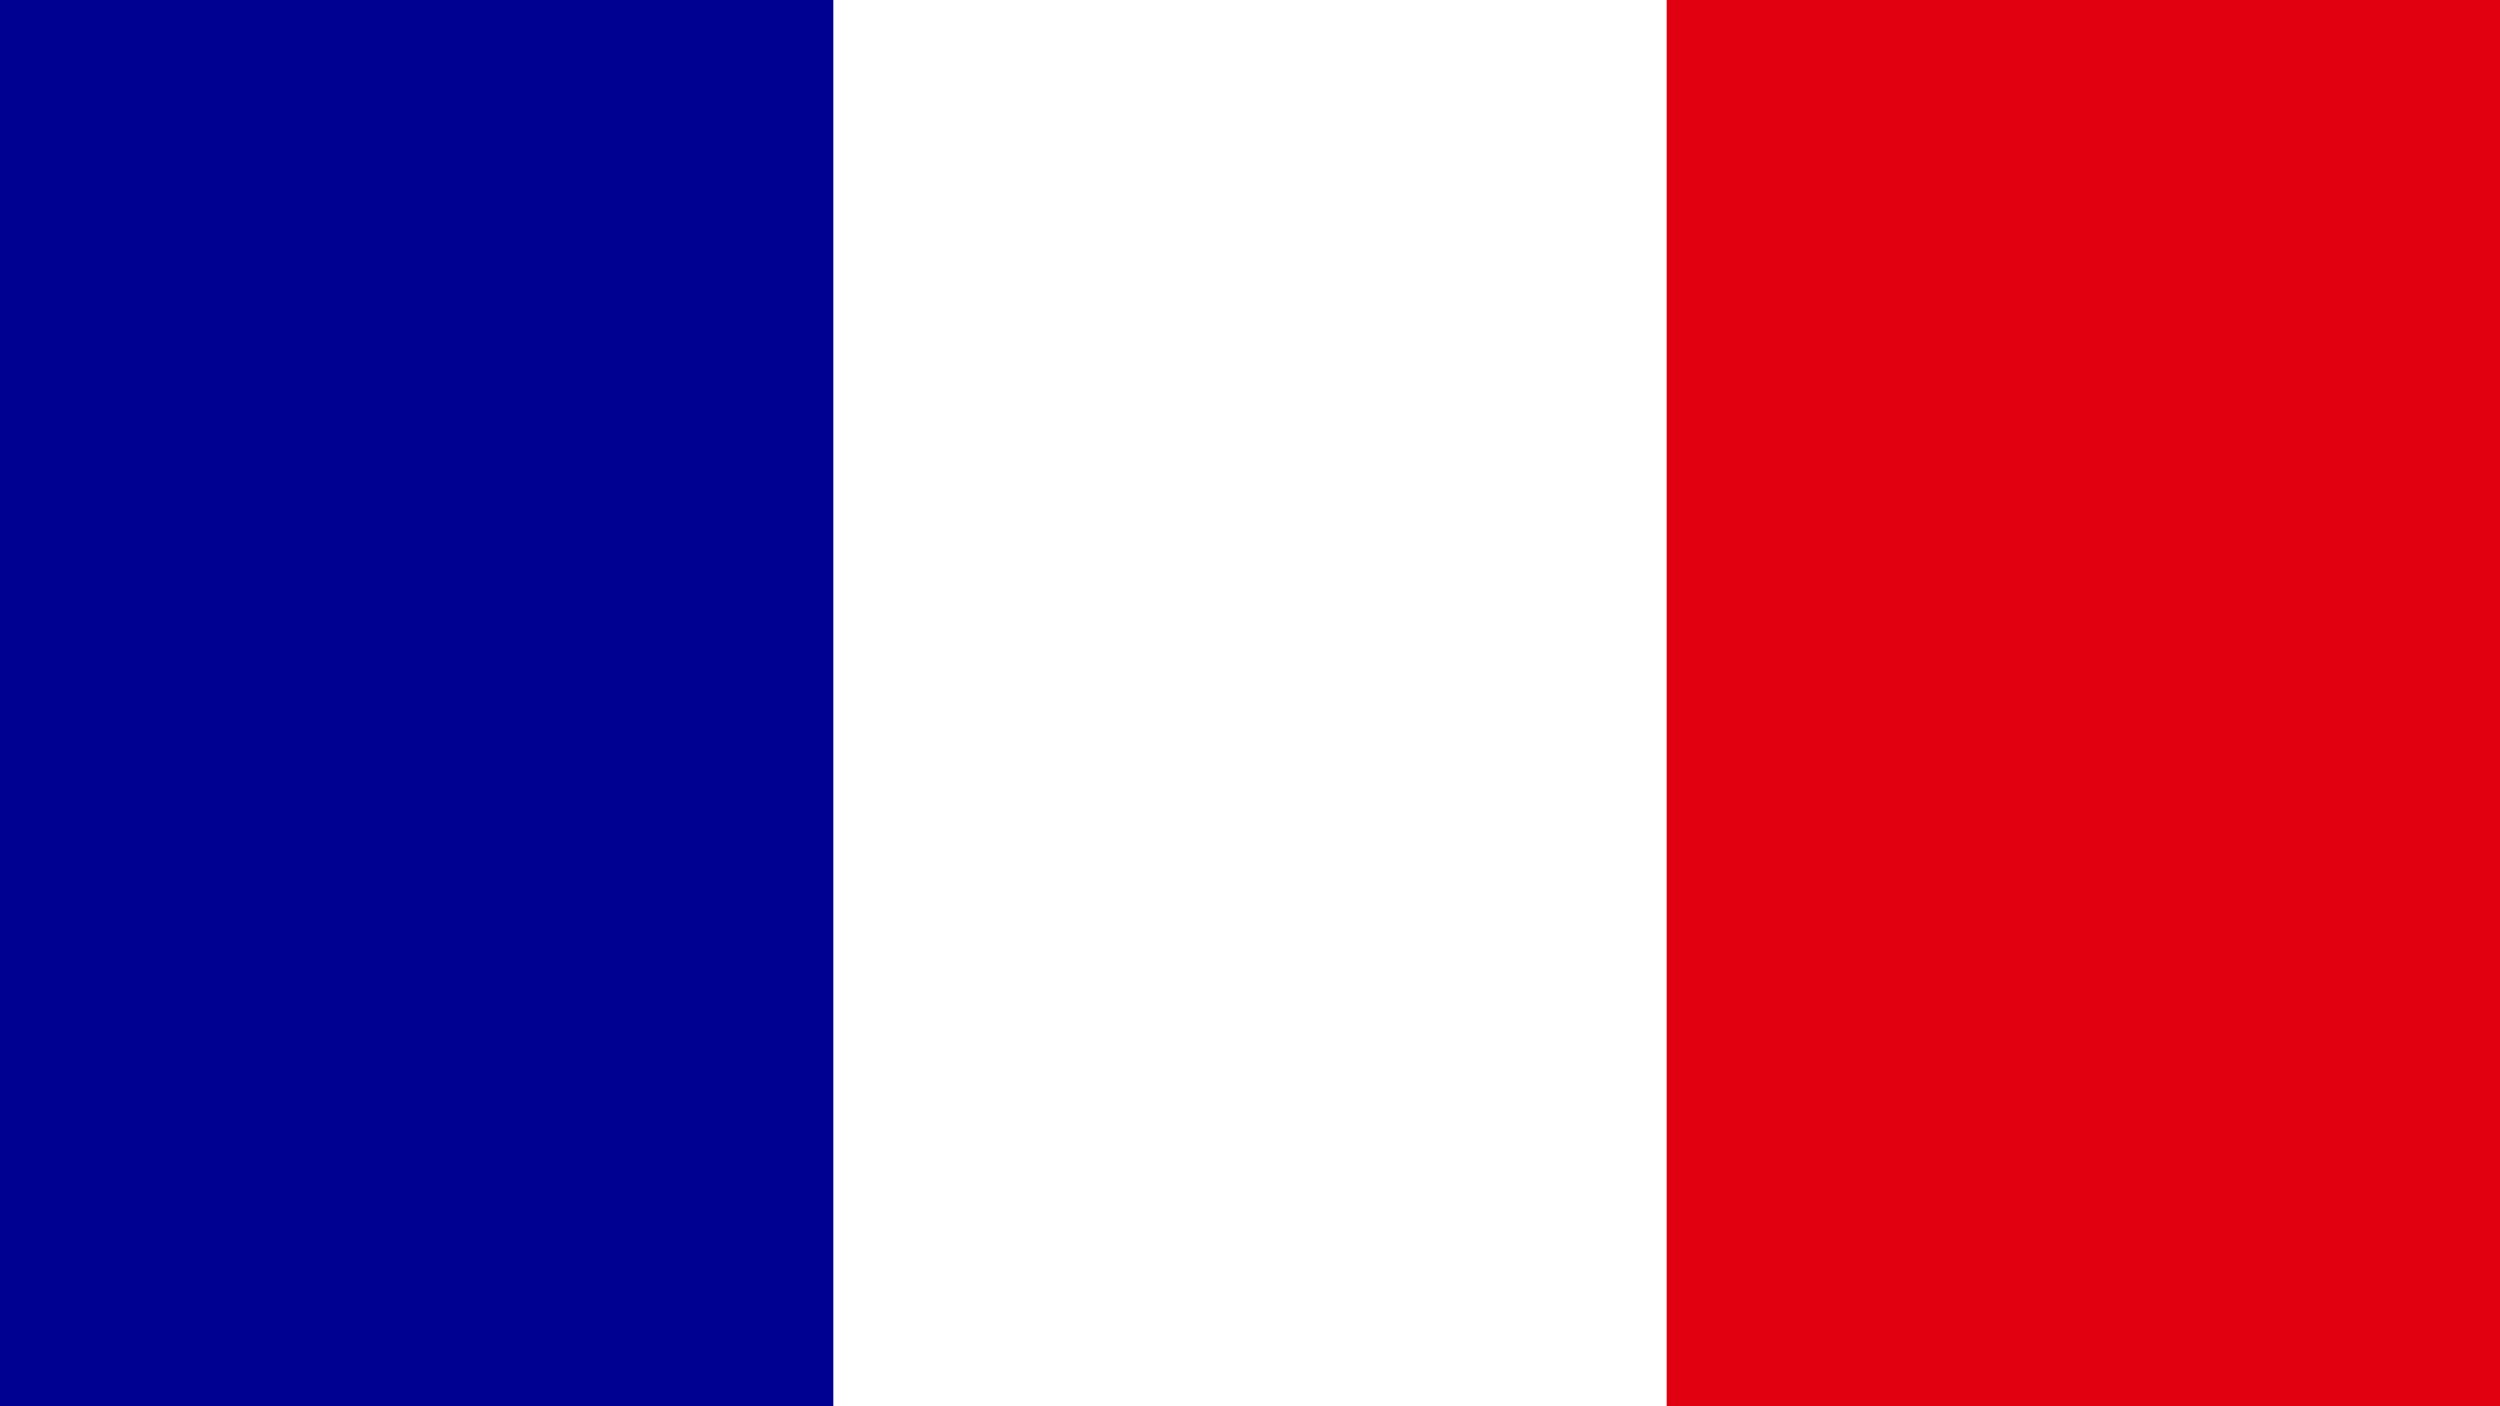
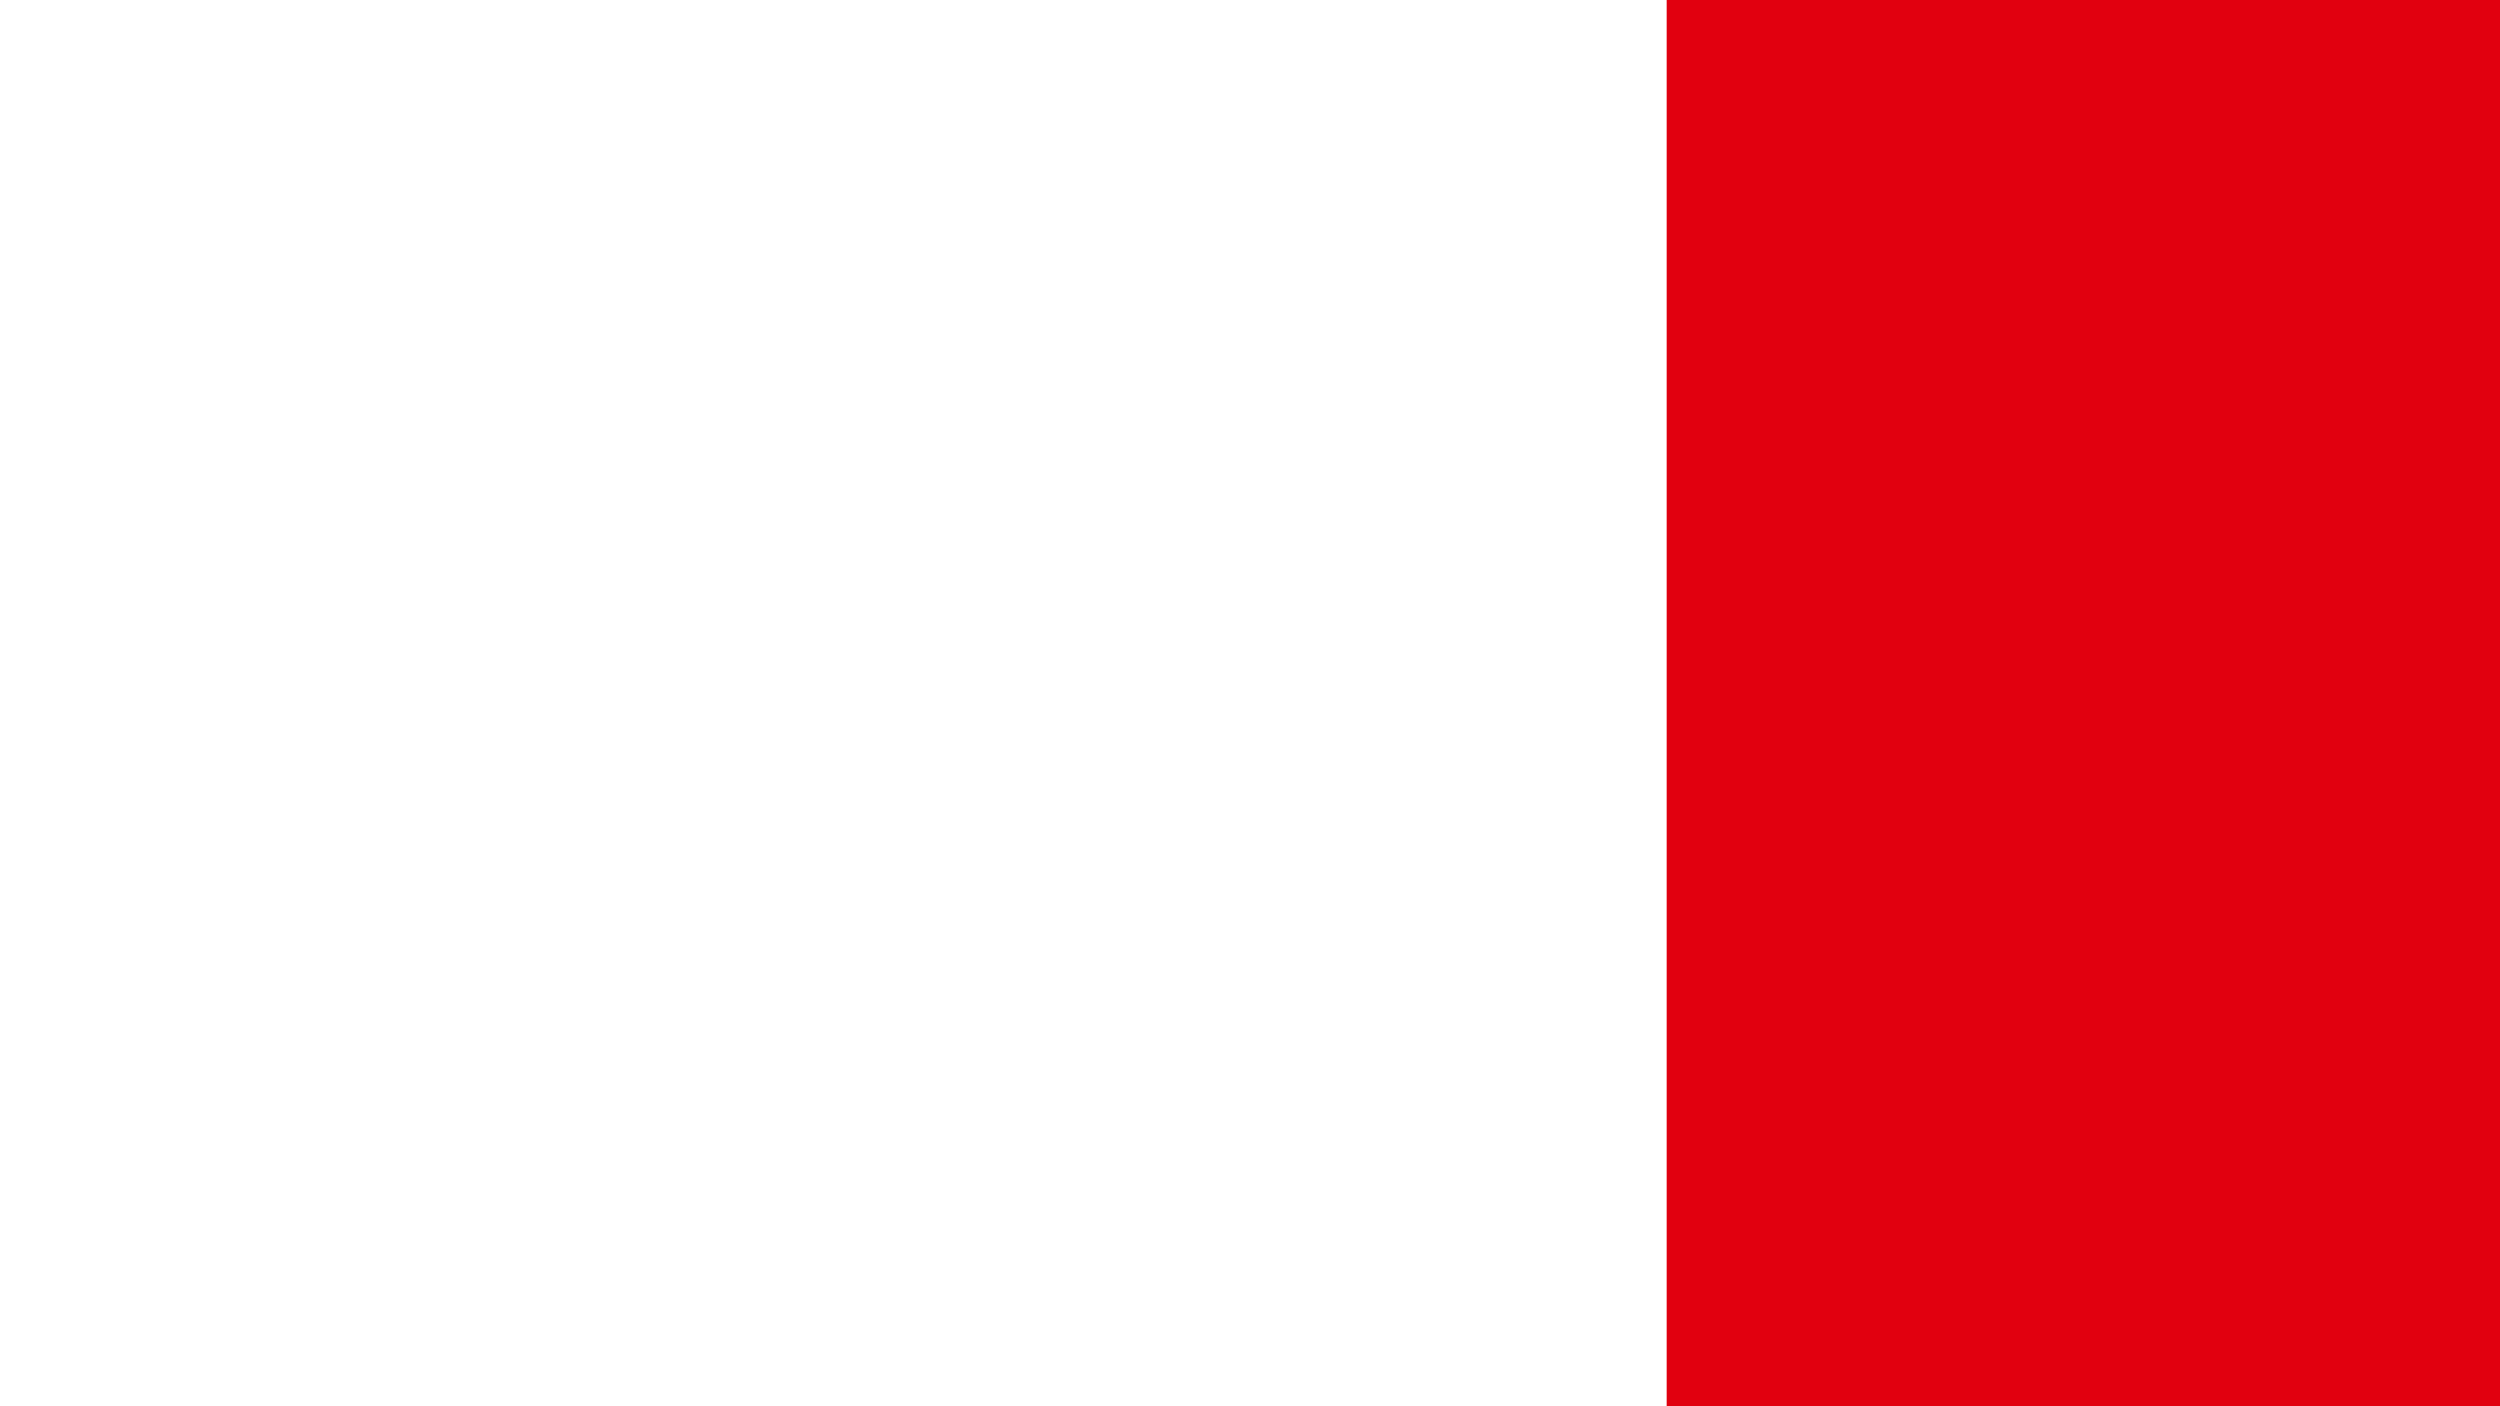
<svg xmlns="http://www.w3.org/2000/svg" viewBox="0 0 1920 1080">
  <defs>
    <style>.cls-1{fill:#e1000f;}.cls-2{fill:#fff;}.cls-3{fill:#000091;}</style>
  </defs>
  <title>Asset 61</title>
  <g id="Layer_2" data-name="Layer 2">
    <g id="France_Flag" data-name="France Flag">
      <rect class="cls-1" width="1920" height="1080" />
      <rect class="cls-2" width="1280" height="1080" />
-       <rect class="cls-3" width="640" height="1080" />
    </g>
  </g>
</svg>